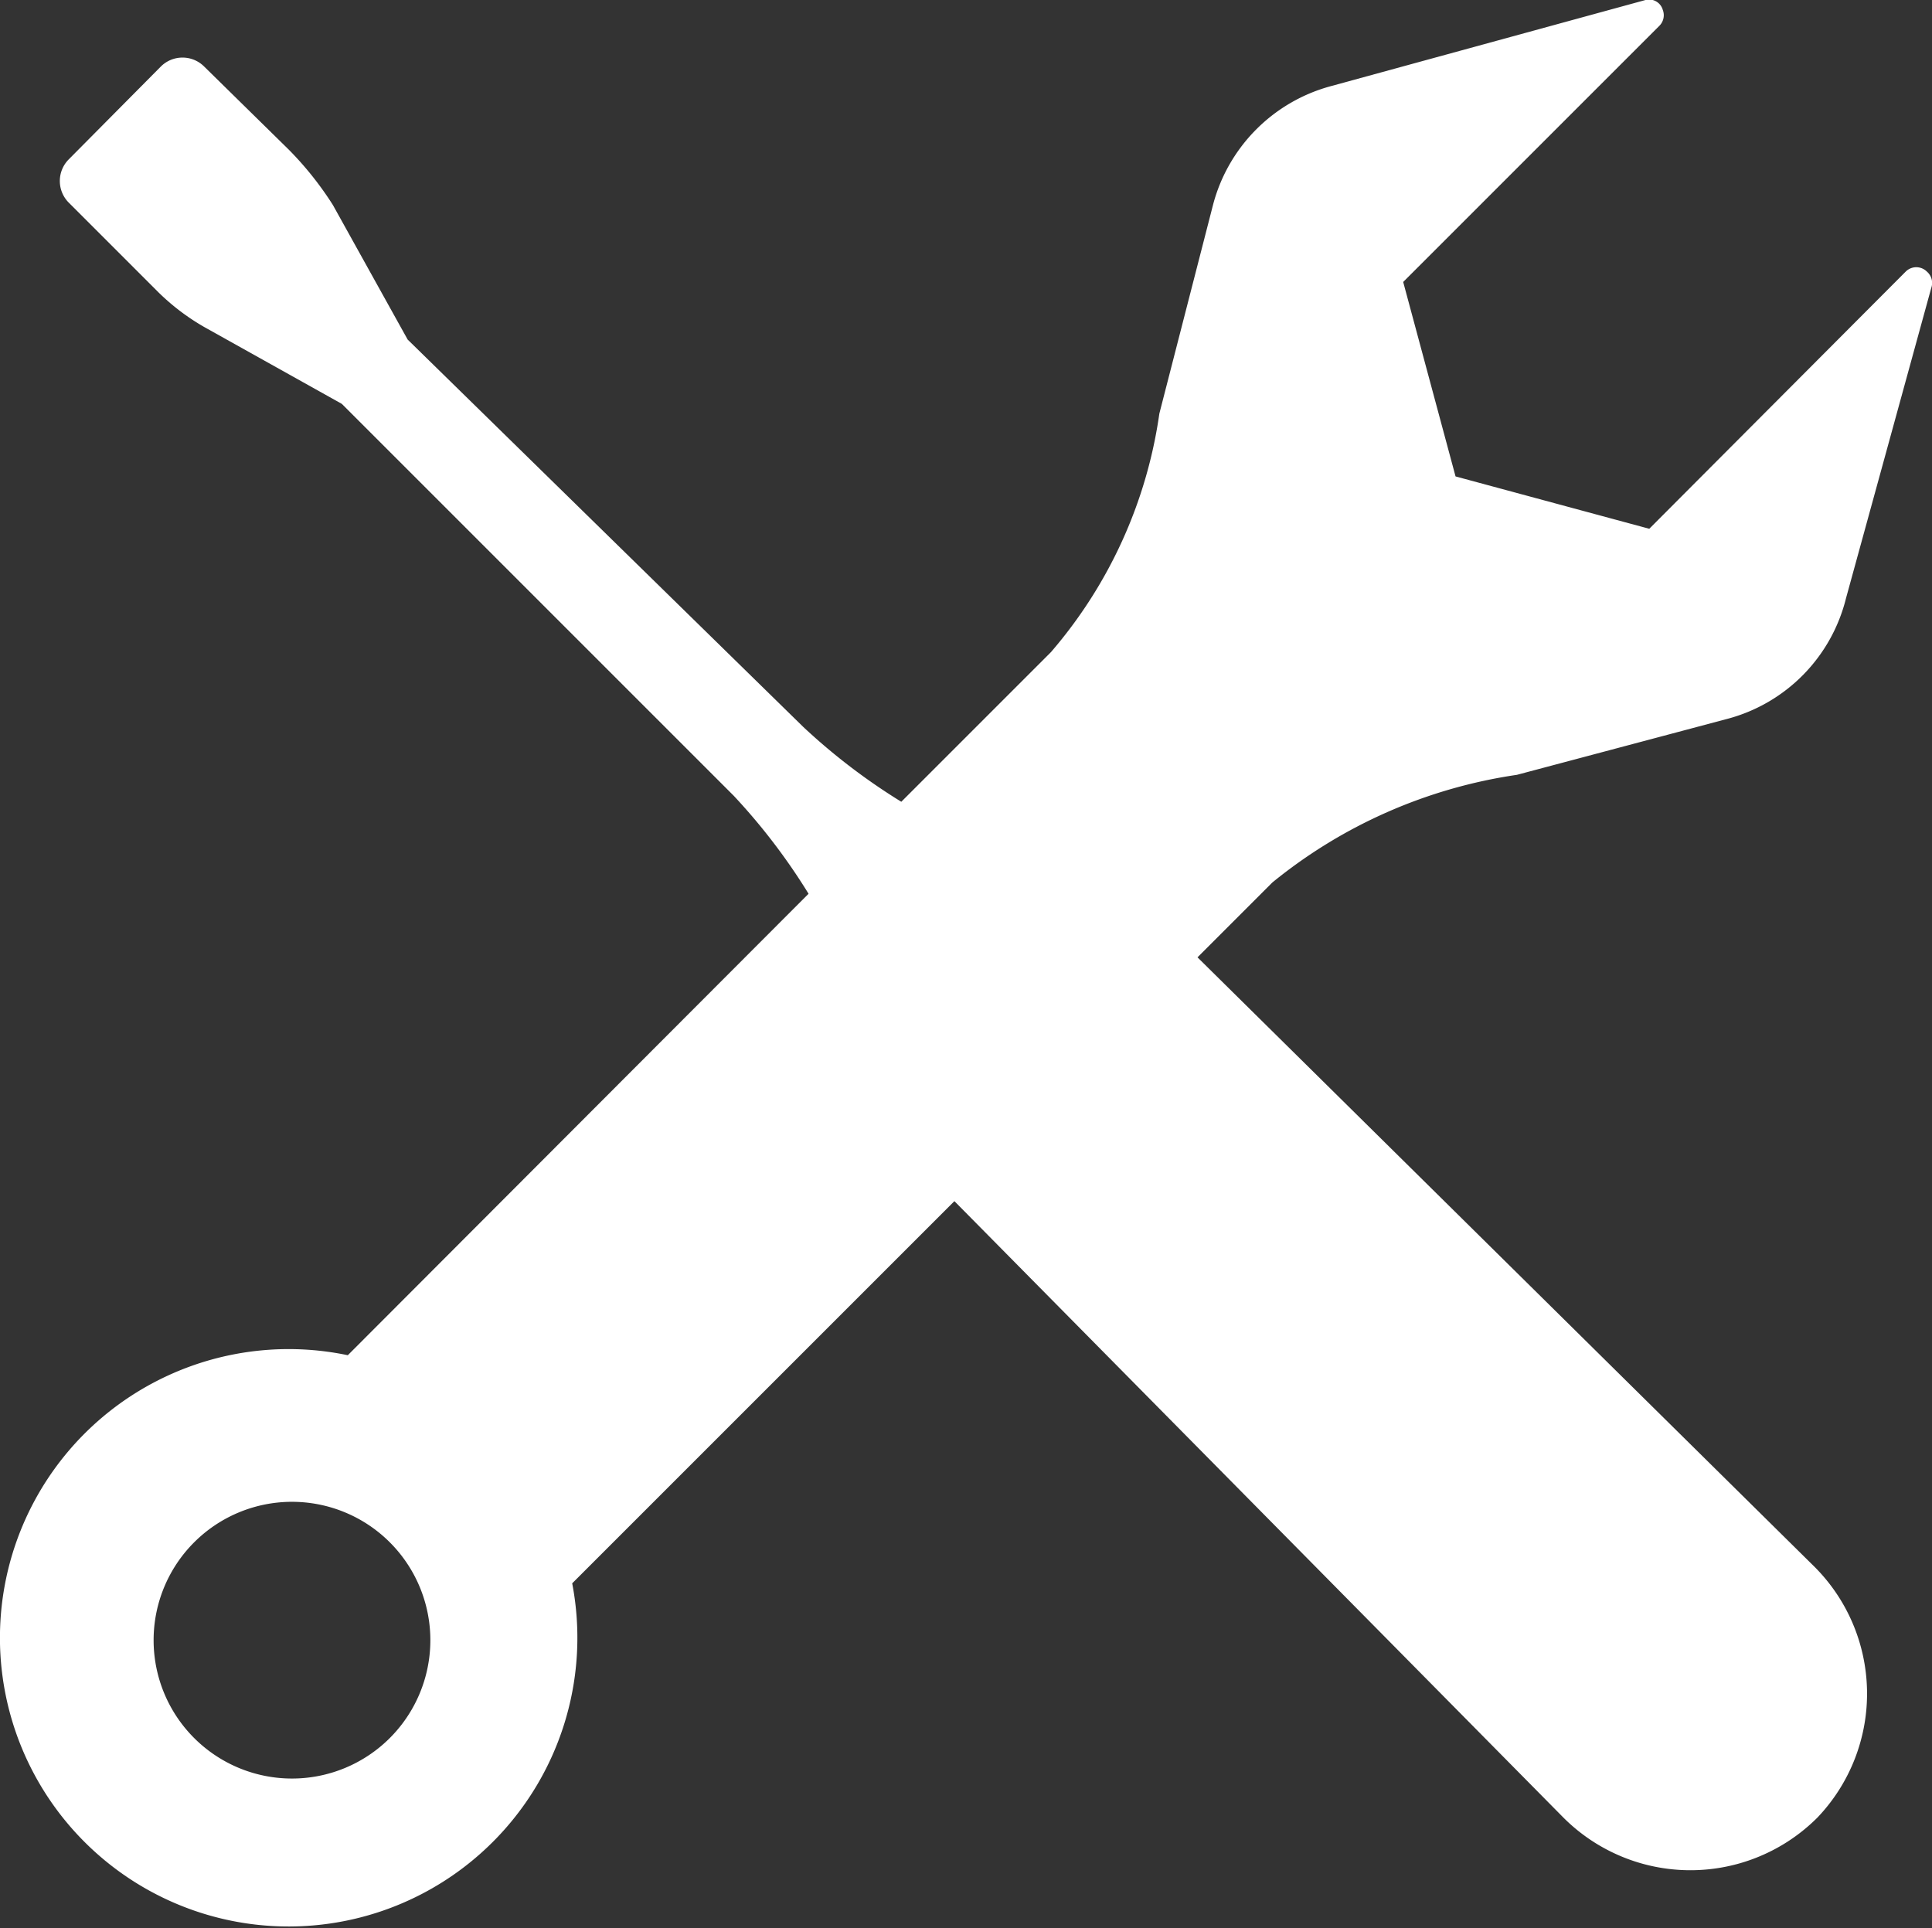
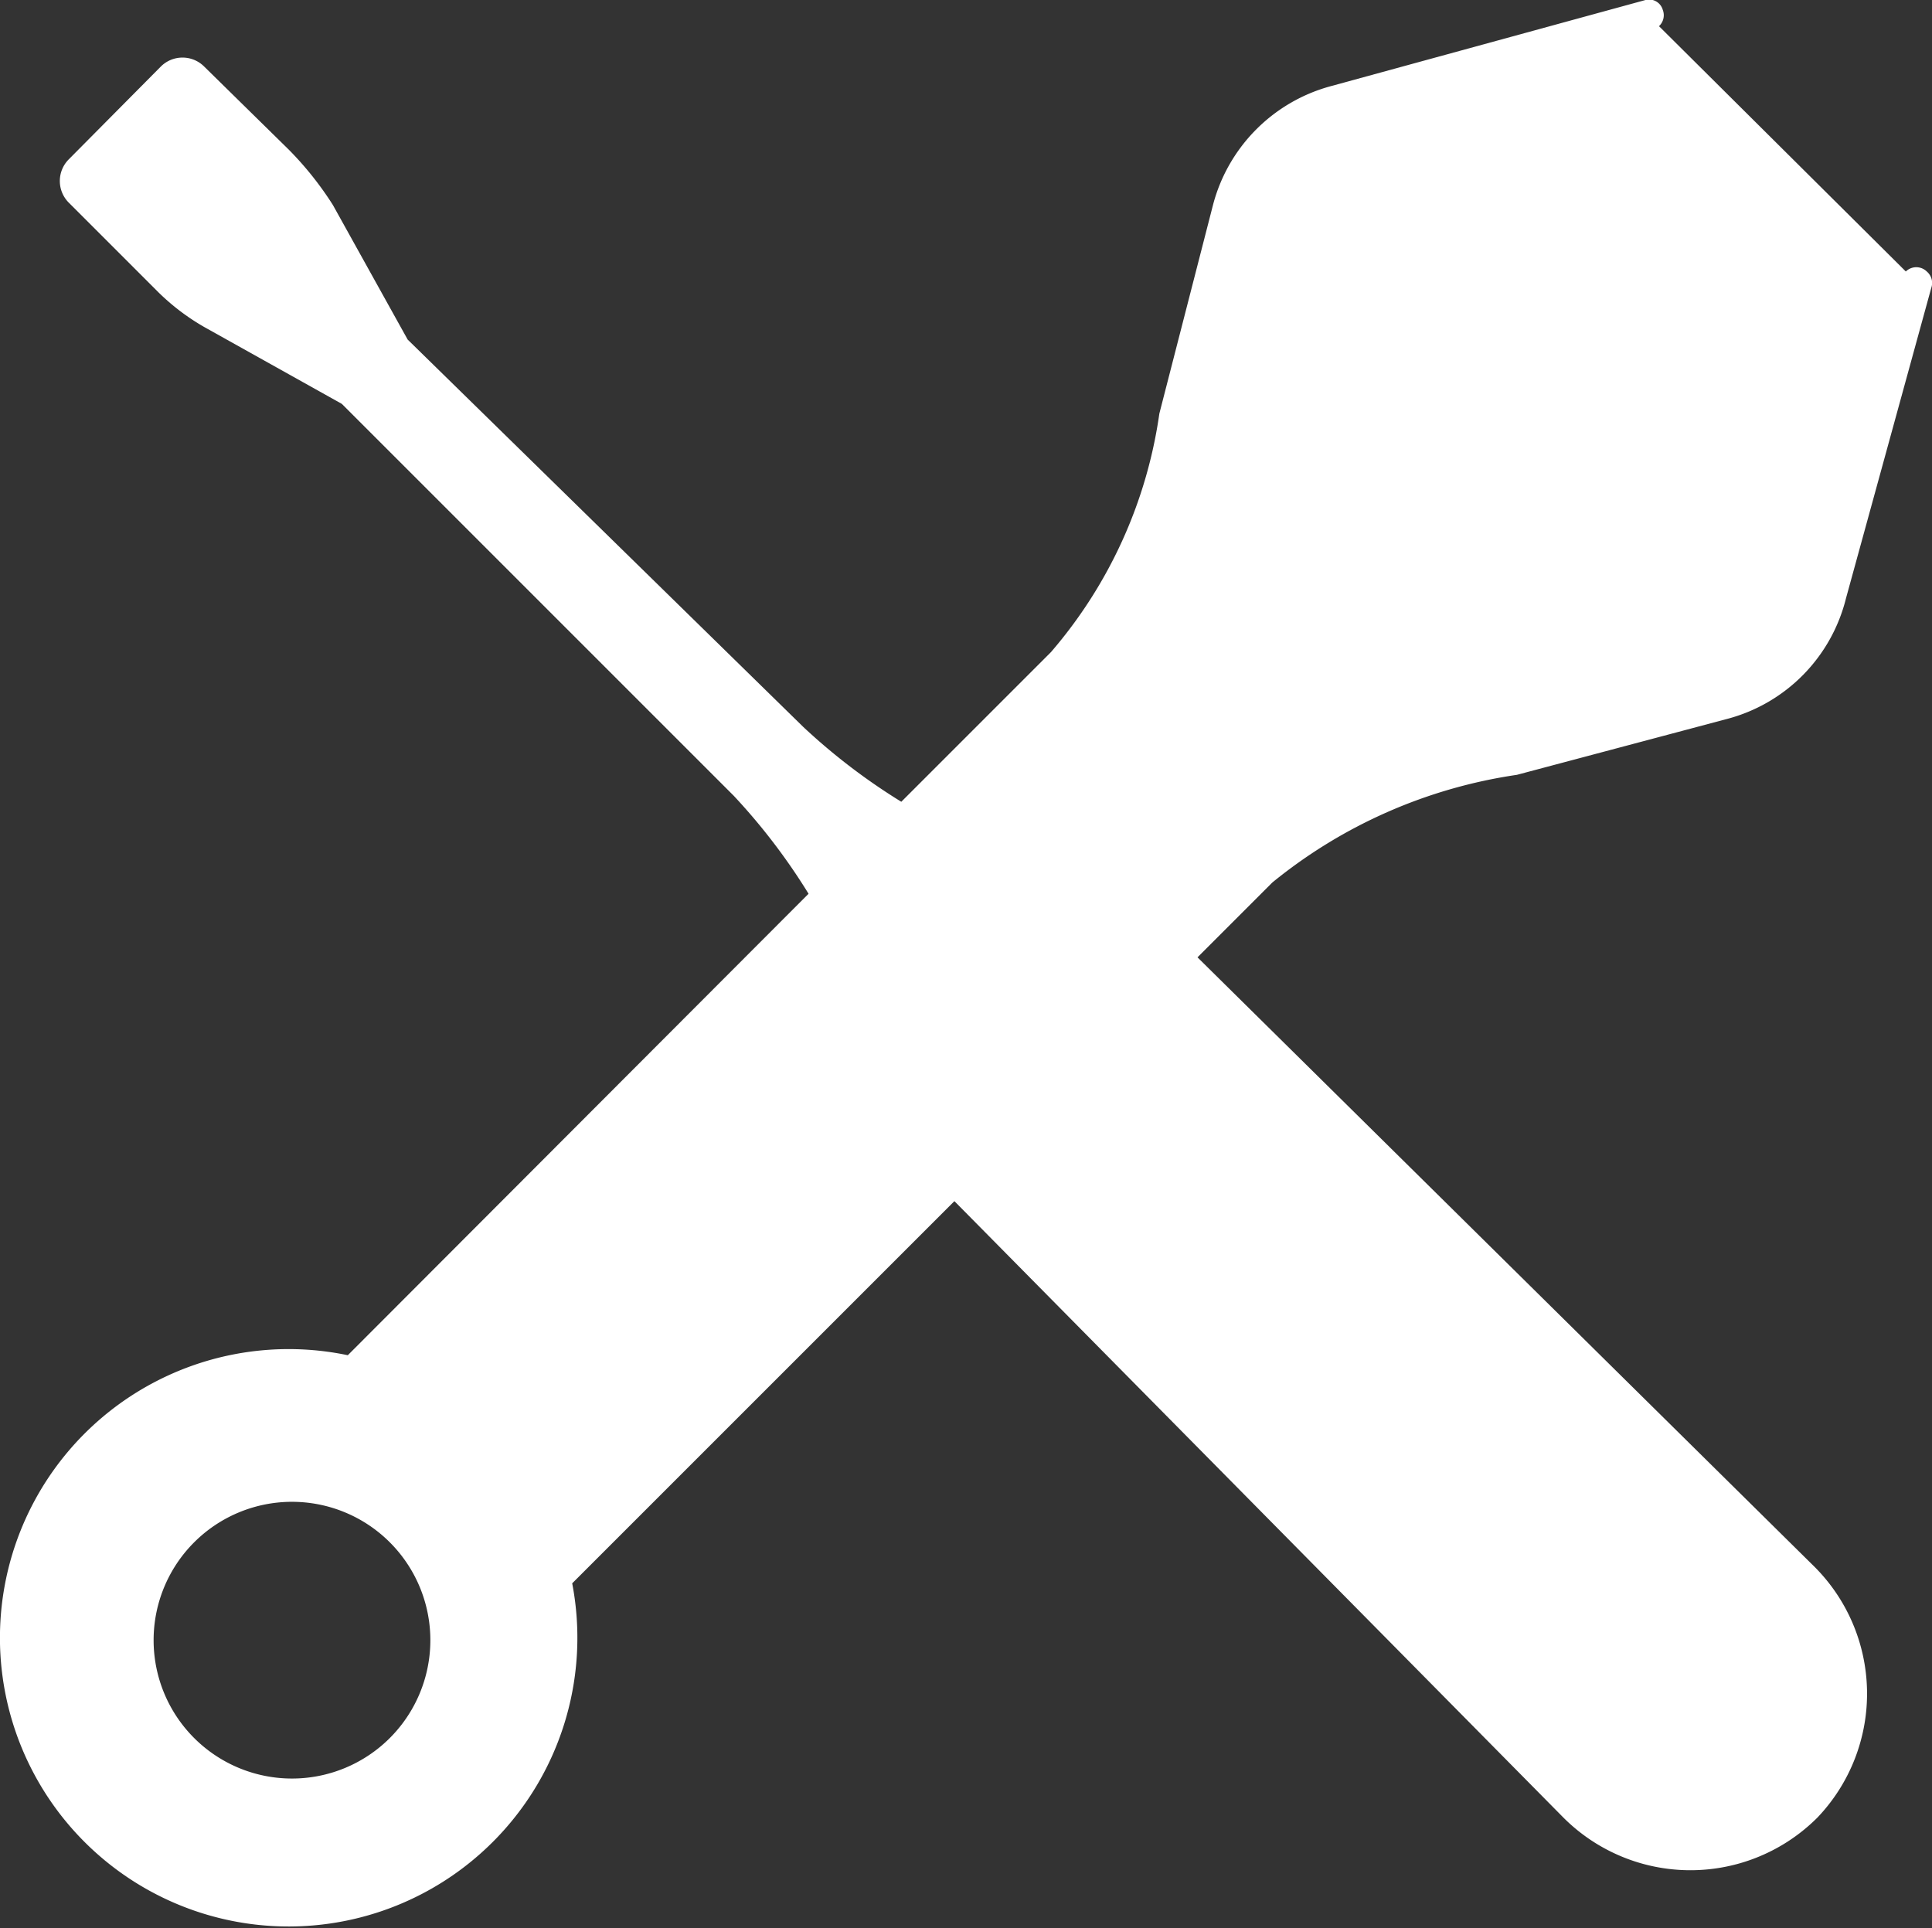
<svg xmlns="http://www.w3.org/2000/svg" viewBox="0 0 25.83 25.78">
  <rect x="0" y="0" width="25.83" height="25.78" fill="#333333" stroke="none" />
  <g data-name="Calque 2">
-     <path d="M20.28 10.36l2.82-.75A2.22 2.22 0 0024.68 8l1.14-4.15a.2.2 0 00-.06-.22.2.2 0 00-.28 0l-3.43 3.44-2.59-.7-.7-2.6L22.18.35a.2.2 0 00.05-.22A.19.19 0 0022 0l-4.2 1.15a2.23 2.23 0 00-1.58 1.58l-.72 2.8a6.22 6.22 0 01-1.45 3.19l-2 2a8.22 8.22 0 01-1.31-1L5.45 4.54l-1-1.8A4.42 4.42 0 003.86 2L2.73.89a.41.41 0 00-.58 0L.92 2.13a.41.41 0 000 .58l1.16 1.16a3 3 0 00.7.53l1.79 1 5.24 5.24a8.22 8.22 0 011 1.31l-6.16 6.17a3.86 3.86 0 103 3.05l5.11-5.11 8.14 8.24a2.4 2.4 0 003.4 0 2.4 2.4 0 00-.07-3.38l-8.22-8.12 1-1a6.71 6.71 0 013.27-1.44zM5.21 23.24a1.85 1.85 0 110-2.62 1.85 1.85 0 010 2.62z" fill="#fff" data-name="Calque 1" />
+     <path d="M20.28 10.36l2.82-.75A2.22 2.22 0 0024.68 8l1.14-4.15a.2.2 0 00-.06-.22.2.2 0 00-.28 0L22.18.35a.2.2 0 00.05-.22A.19.19 0 0022 0l-4.2 1.15a2.23 2.23 0 00-1.58 1.58l-.72 2.8a6.22 6.22 0 01-1.45 3.19l-2 2a8.22 8.22 0 01-1.31-1L5.45 4.54l-1-1.8A4.42 4.42 0 003.86 2L2.73.89a.41.41 0 00-.58 0L.92 2.13a.41.41 0 000 .58l1.16 1.16a3 3 0 00.7.53l1.79 1 5.24 5.24a8.22 8.22 0 011 1.31l-6.16 6.17a3.86 3.86 0 103 3.05l5.11-5.11 8.14 8.24a2.4 2.4 0 003.4 0 2.4 2.4 0 00-.07-3.38l-8.22-8.12 1-1a6.71 6.71 0 013.27-1.44zM5.21 23.24a1.85 1.85 0 110-2.62 1.85 1.85 0 010 2.62z" fill="#fff" data-name="Calque 1" />
  </g>
</svg>